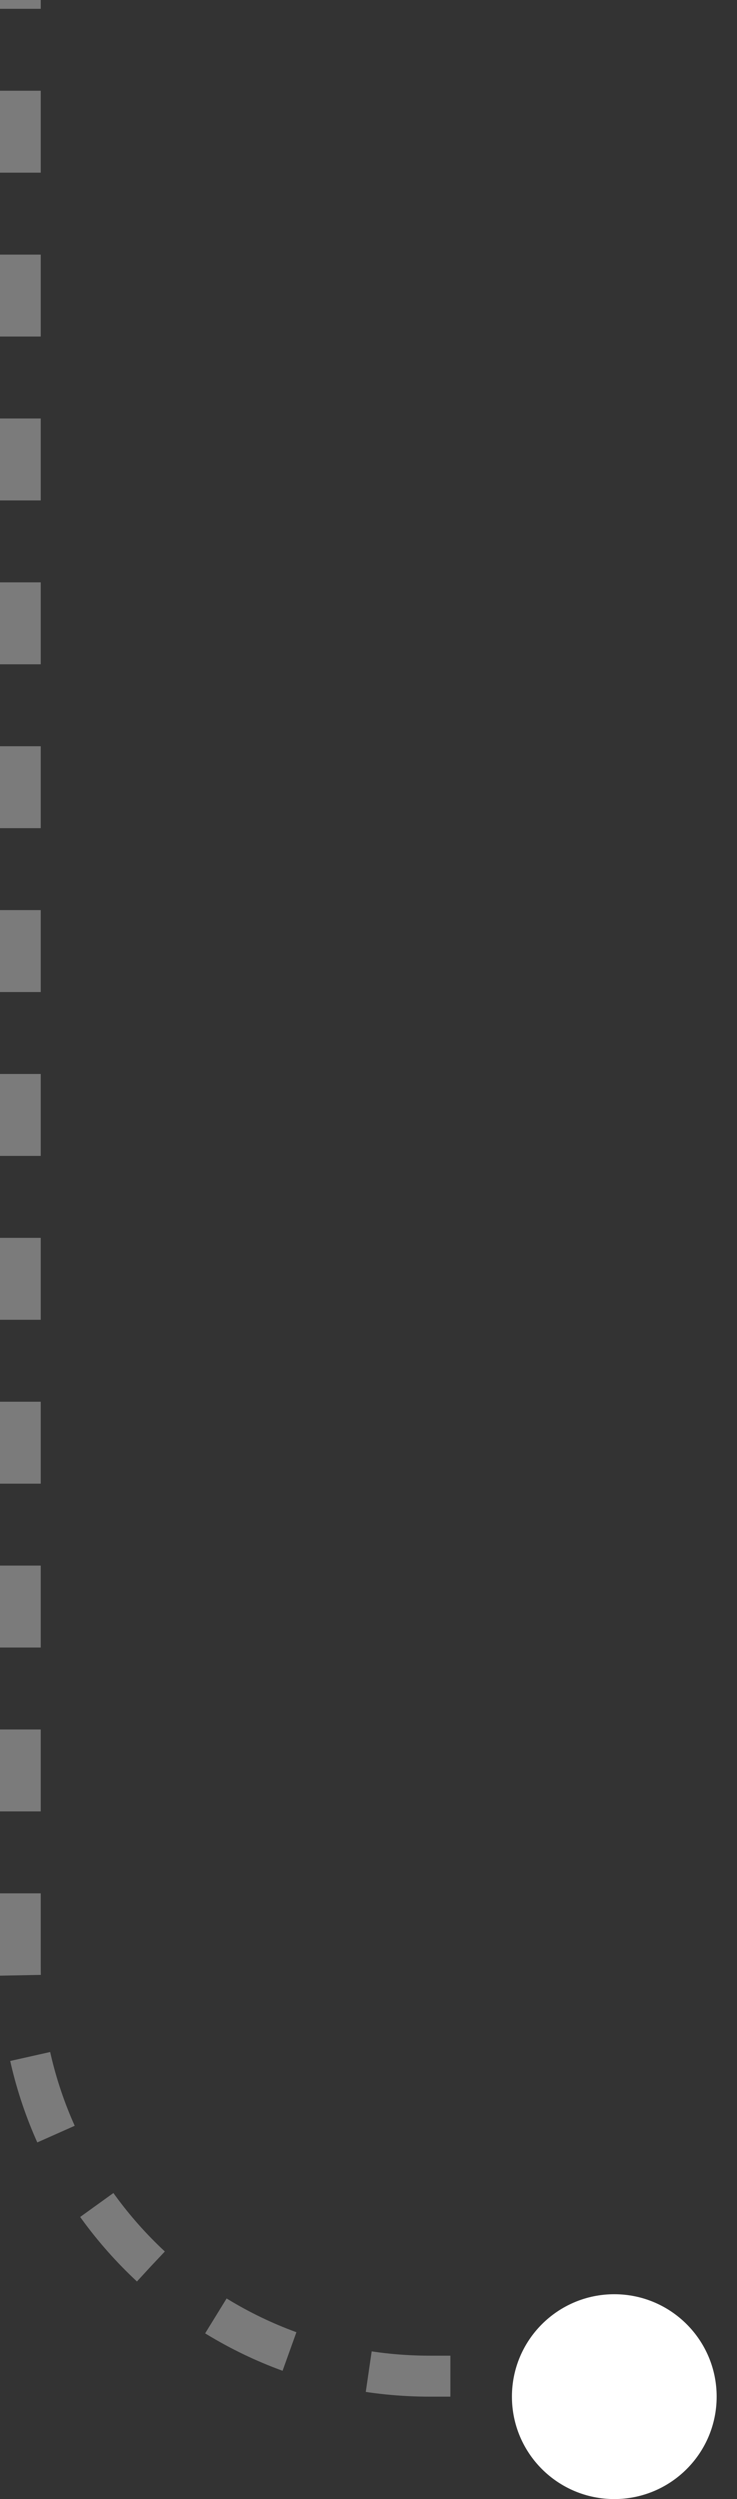
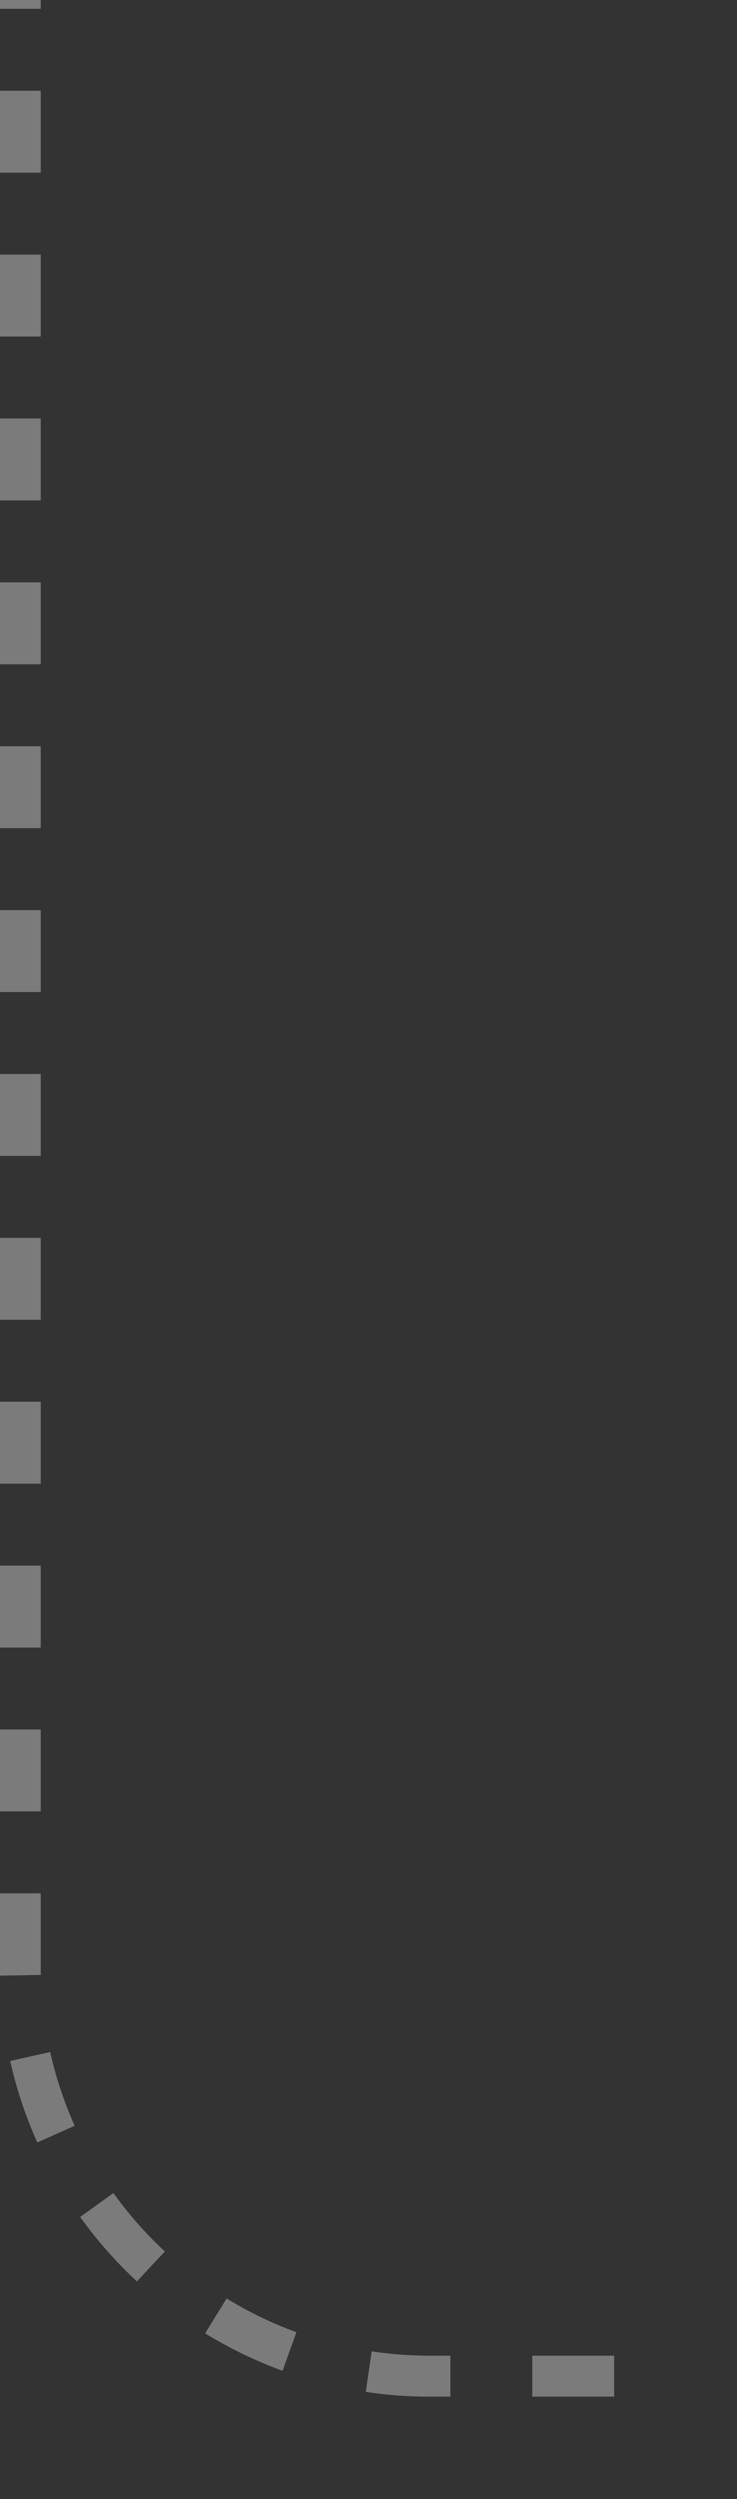
<svg xmlns="http://www.w3.org/2000/svg" width="18" height="61" viewBox="0 0 18 61" fill="none">
  <rect x="0" y="0" width="18" height="61" fill="#333333" stroke="none" />
  <path d="M15 58H10.495C4.973 58 0.495 53.523 0.495 48L0.495 0" stroke="#7B7B7B" stroke-dasharray="2 2" />
-   <circle cx="15.003" cy="58.5" r="2.5" fill="white" />
</svg>